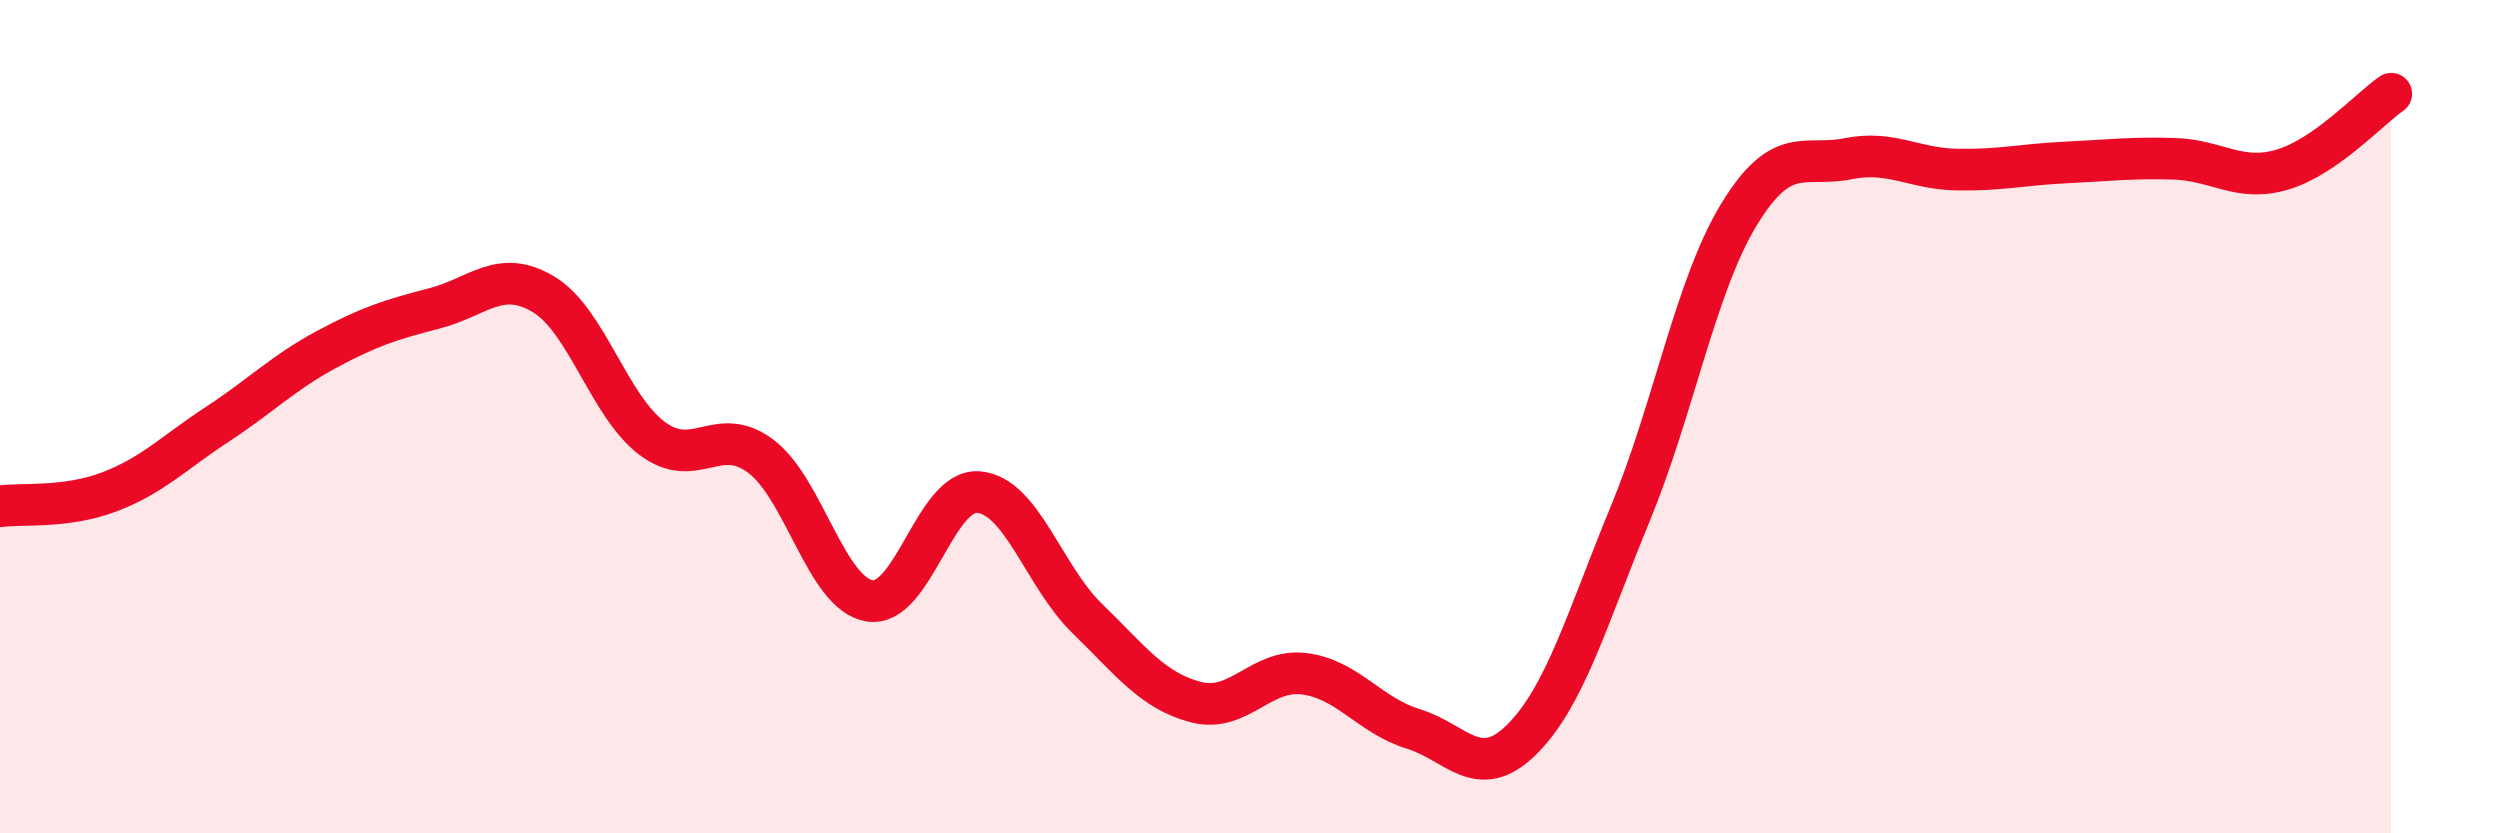
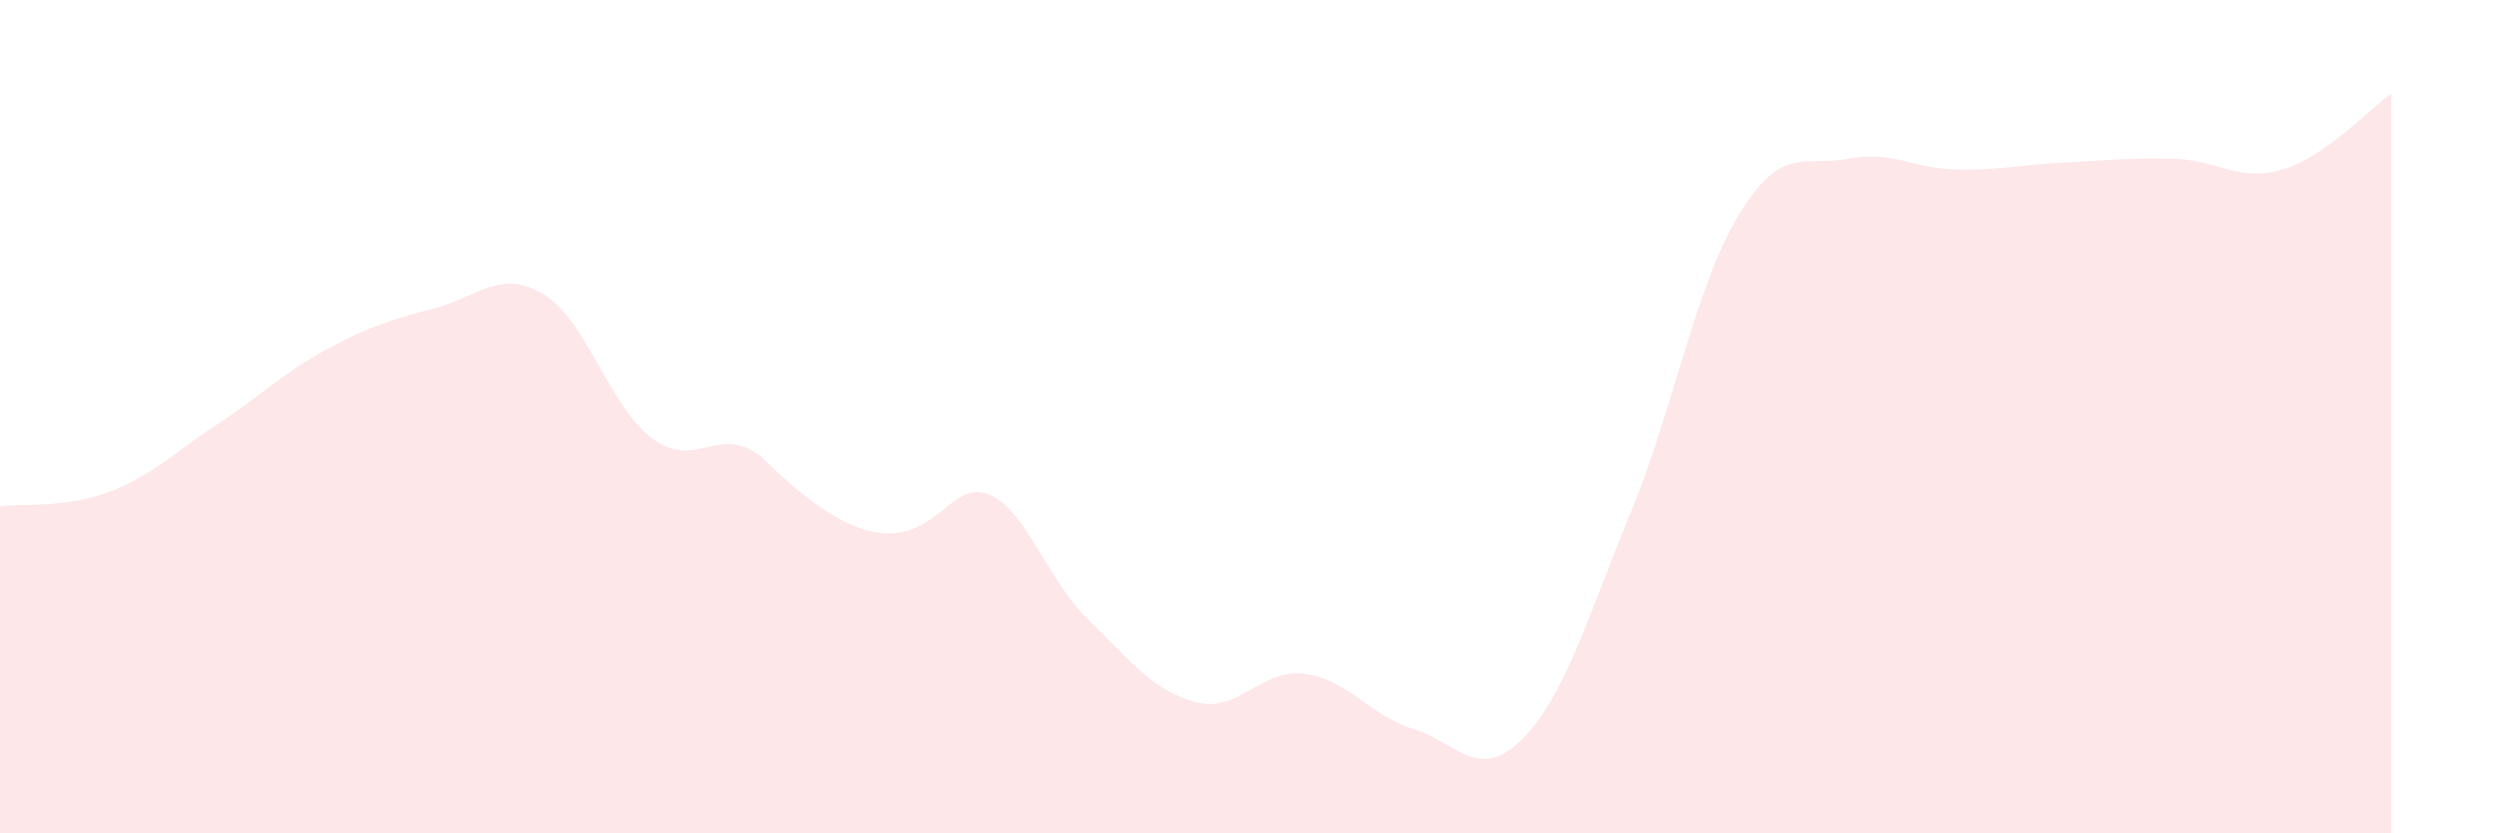
<svg xmlns="http://www.w3.org/2000/svg" width="60" height="20" viewBox="0 0 60 20">
-   <path d="M 0,12.15 C 0.52,12.08 1.57,12.2 2.61,11.81 C 3.65,11.42 4.18,10.86 5.22,10.18 C 6.26,9.5 6.79,8.95 7.83,8.39 C 8.87,7.83 9.39,7.67 10.43,7.4 C 11.47,7.13 12,6.44 13.04,7.06 C 14.08,7.68 14.61,9.74 15.65,10.52 C 16.69,11.3 17.22,10.17 18.26,10.95 C 19.3,11.73 19.83,14.25 20.87,14.42 C 21.91,14.59 22.44,11.73 23.48,11.81 C 24.52,11.89 25.05,13.83 26.09,14.84 C 27.13,15.85 27.66,16.58 28.7,16.85 C 29.74,17.12 30.26,16.04 31.3,16.17 C 32.34,16.3 32.87,17.17 33.91,17.49 C 34.95,17.81 35.48,18.78 36.52,17.75 C 37.56,16.72 38.09,14.84 39.13,12.32 C 40.17,9.8 40.7,6.84 41.74,5.14 C 42.78,3.44 43.31,4.02 44.35,3.81 C 45.39,3.6 45.92,4.05 46.96,4.07 C 48,4.09 48.53,3.95 49.57,3.9 C 50.61,3.85 51.13,3.78 52.17,3.81 C 53.21,3.84 53.74,4.38 54.78,4.07 C 55.82,3.76 56.87,2.61 57.39,2.25L57.39 20L0 20Z" fill="#EB0A25" opacity="0.1" stroke-linecap="round" stroke-linejoin="round" />
-   <path d="M 0,12.15 C 0.52,12.08 1.57,12.2 2.61,11.81 C 3.65,11.42 4.18,10.86 5.22,10.18 C 6.26,9.5 6.79,8.95 7.83,8.39 C 8.87,7.83 9.39,7.67 10.43,7.4 C 11.47,7.13 12,6.44 13.04,7.06 C 14.08,7.68 14.61,9.74 15.65,10.52 C 16.69,11.3 17.22,10.17 18.26,10.95 C 19.3,11.73 19.83,14.25 20.87,14.42 C 21.91,14.59 22.44,11.73 23.48,11.81 C 24.52,11.89 25.05,13.83 26.09,14.84 C 27.13,15.85 27.66,16.58 28.7,16.85 C 29.74,17.12 30.26,16.04 31.3,16.17 C 32.34,16.3 32.87,17.17 33.91,17.49 C 34.95,17.81 35.48,18.78 36.52,17.75 C 37.56,16.72 38.09,14.84 39.13,12.32 C 40.17,9.8 40.7,6.84 41.74,5.14 C 42.78,3.44 43.31,4.02 44.35,3.81 C 45.39,3.6 45.92,4.05 46.96,4.07 C 48,4.09 48.53,3.95 49.57,3.9 C 50.61,3.85 51.13,3.78 52.17,3.81 C 53.21,3.84 53.74,4.38 54.78,4.07 C 55.82,3.76 56.87,2.61 57.39,2.25" stroke="#EB0A25" stroke-width="1" fill="none" stroke-linecap="round" stroke-linejoin="round" />
+   <path d="M 0,12.15 C 0.52,12.08 1.57,12.2 2.61,11.81 C 3.65,11.42 4.18,10.86 5.22,10.18 C 6.26,9.5 6.79,8.95 7.83,8.39 C 8.87,7.83 9.39,7.67 10.43,7.4 C 11.47,7.13 12,6.44 13.04,7.06 C 14.08,7.68 14.61,9.74 15.65,10.52 C 16.69,11.3 17.22,10.17 18.26,10.95 C 21.91,14.59 22.44,11.73 23.48,11.81 C 24.52,11.89 25.05,13.83 26.09,14.84 C 27.13,15.85 27.66,16.58 28.7,16.85 C 29.74,17.12 30.26,16.04 31.3,16.17 C 32.34,16.3 32.87,17.17 33.91,17.49 C 34.95,17.81 35.48,18.78 36.52,17.75 C 37.56,16.72 38.09,14.84 39.13,12.32 C 40.17,9.8 40.7,6.84 41.74,5.14 C 42.78,3.44 43.31,4.02 44.35,3.81 C 45.39,3.6 45.92,4.05 46.96,4.07 C 48,4.09 48.53,3.95 49.57,3.9 C 50.61,3.85 51.13,3.78 52.17,3.81 C 53.21,3.84 53.74,4.38 54.78,4.07 C 55.82,3.76 56.87,2.61 57.39,2.25L57.39 20L0 20Z" fill="#EB0A25" opacity="0.1" stroke-linecap="round" stroke-linejoin="round" />
</svg>